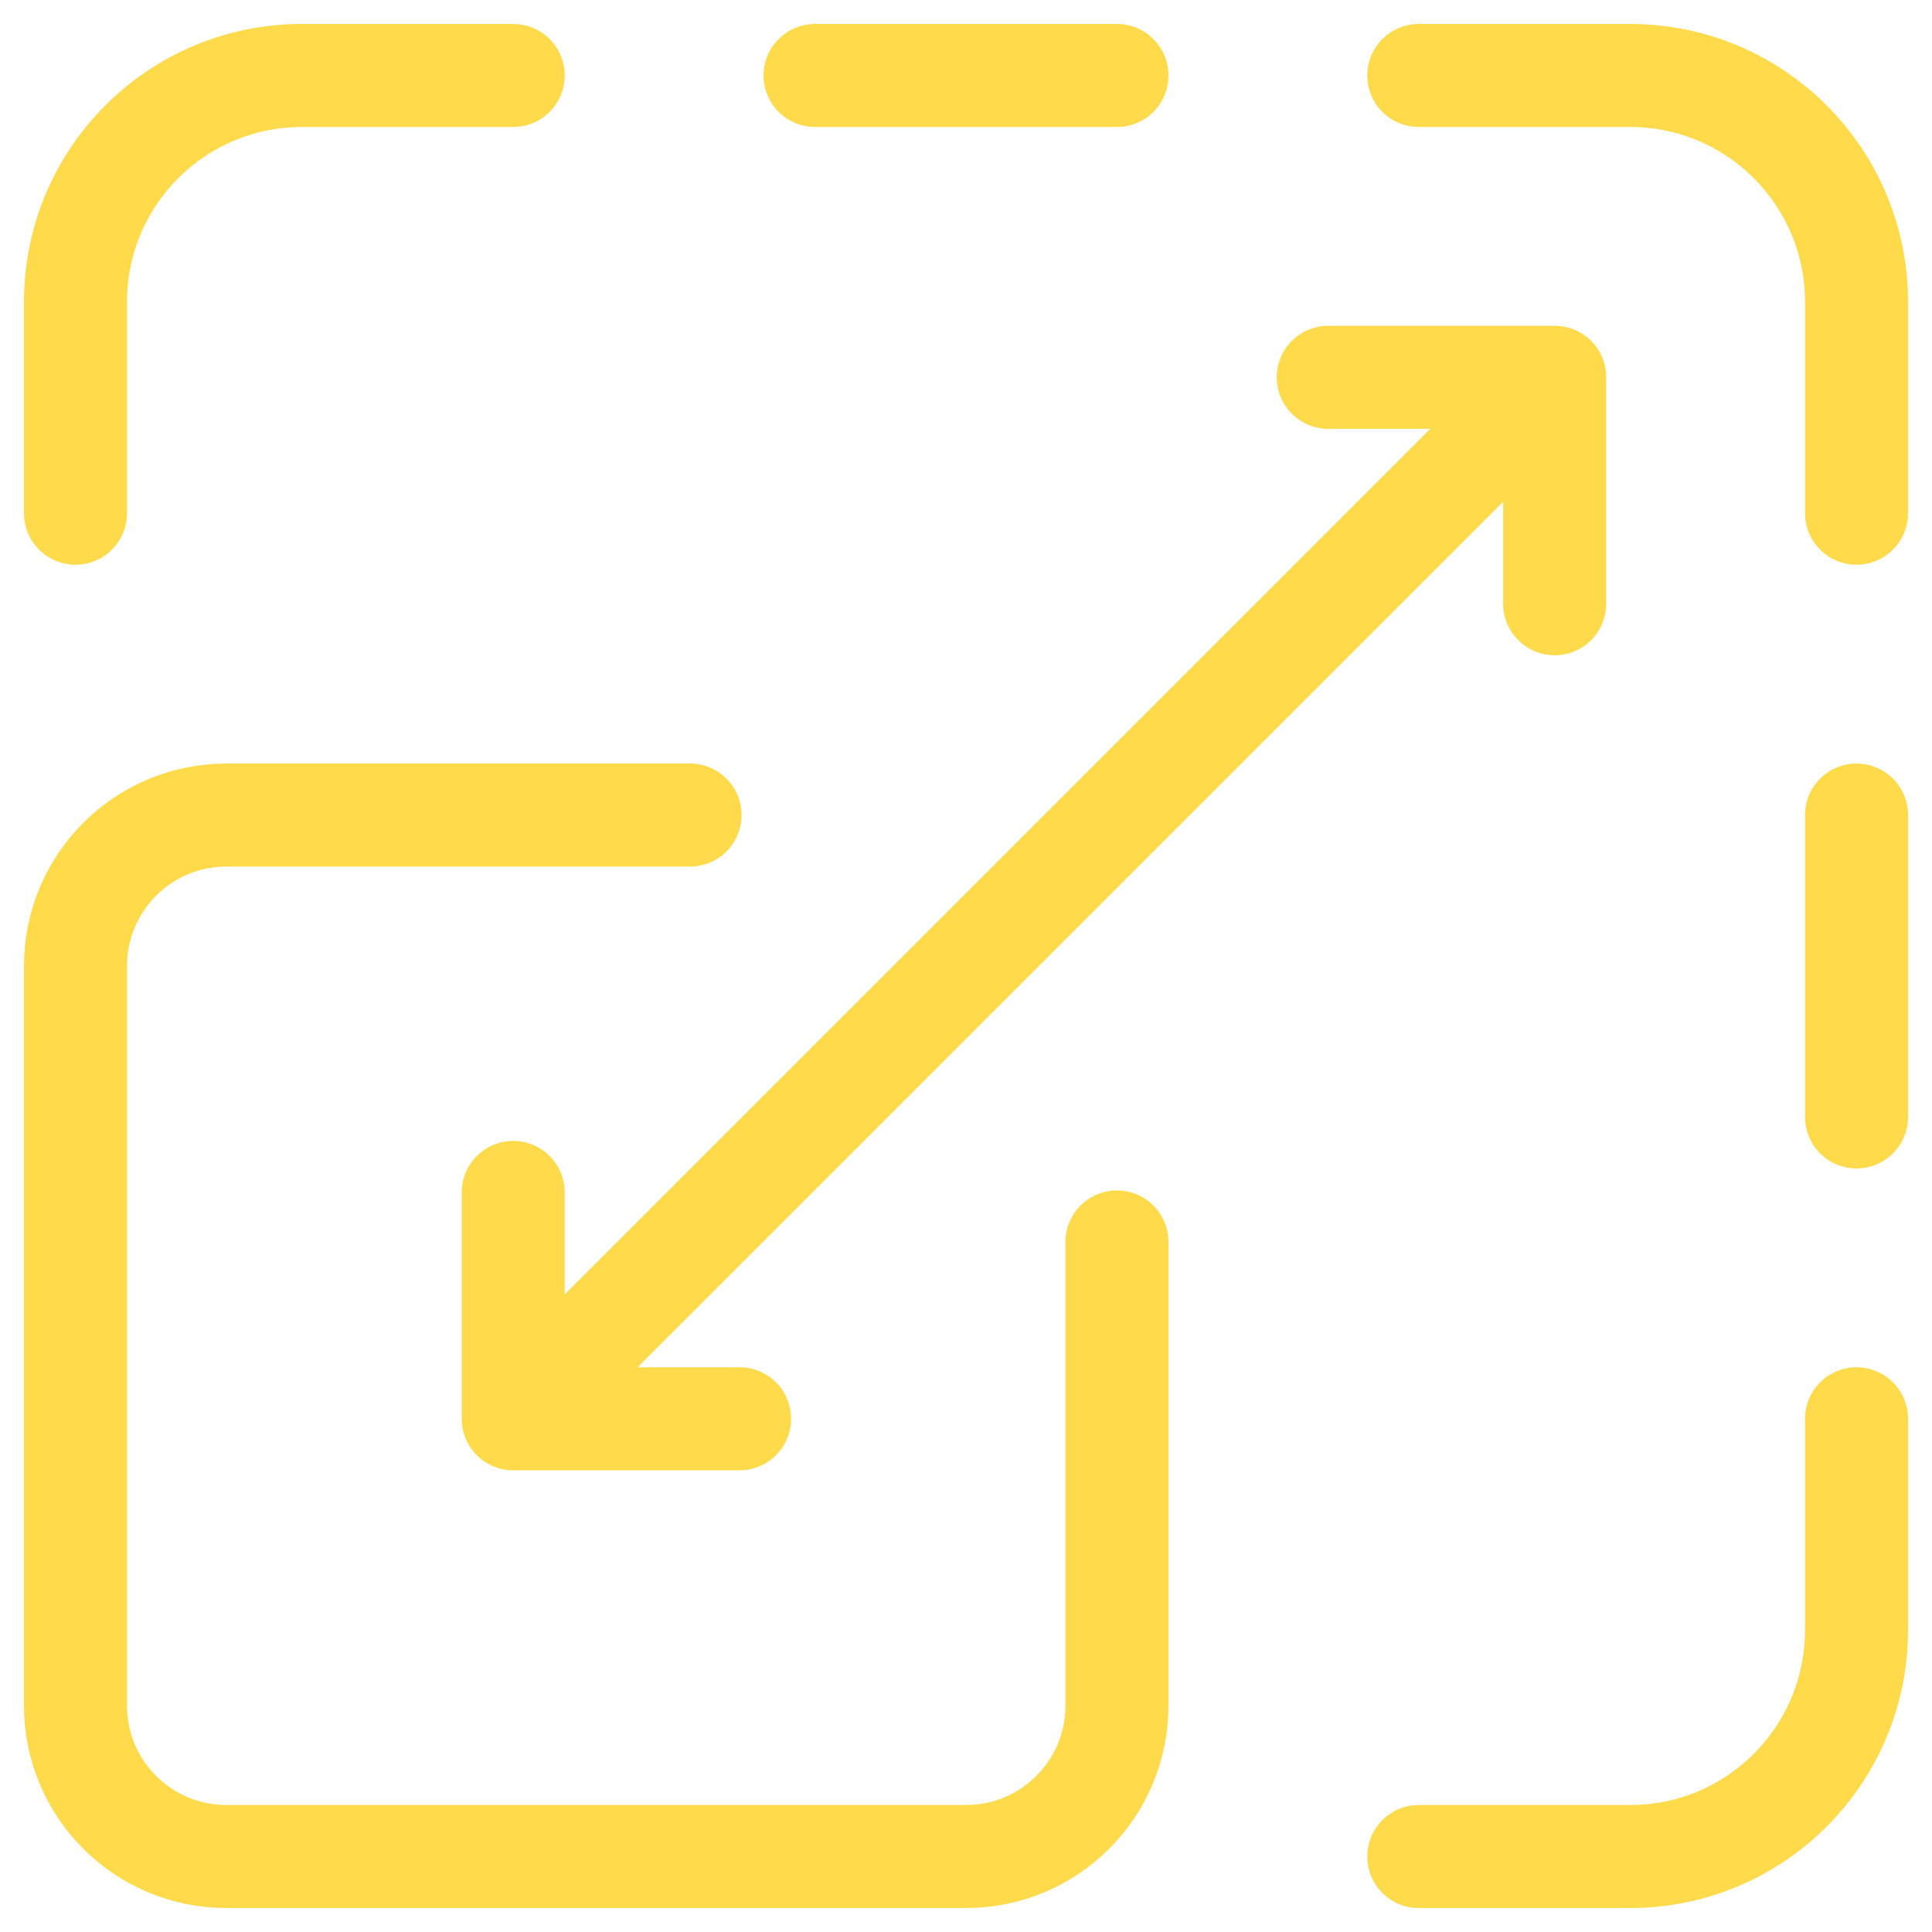
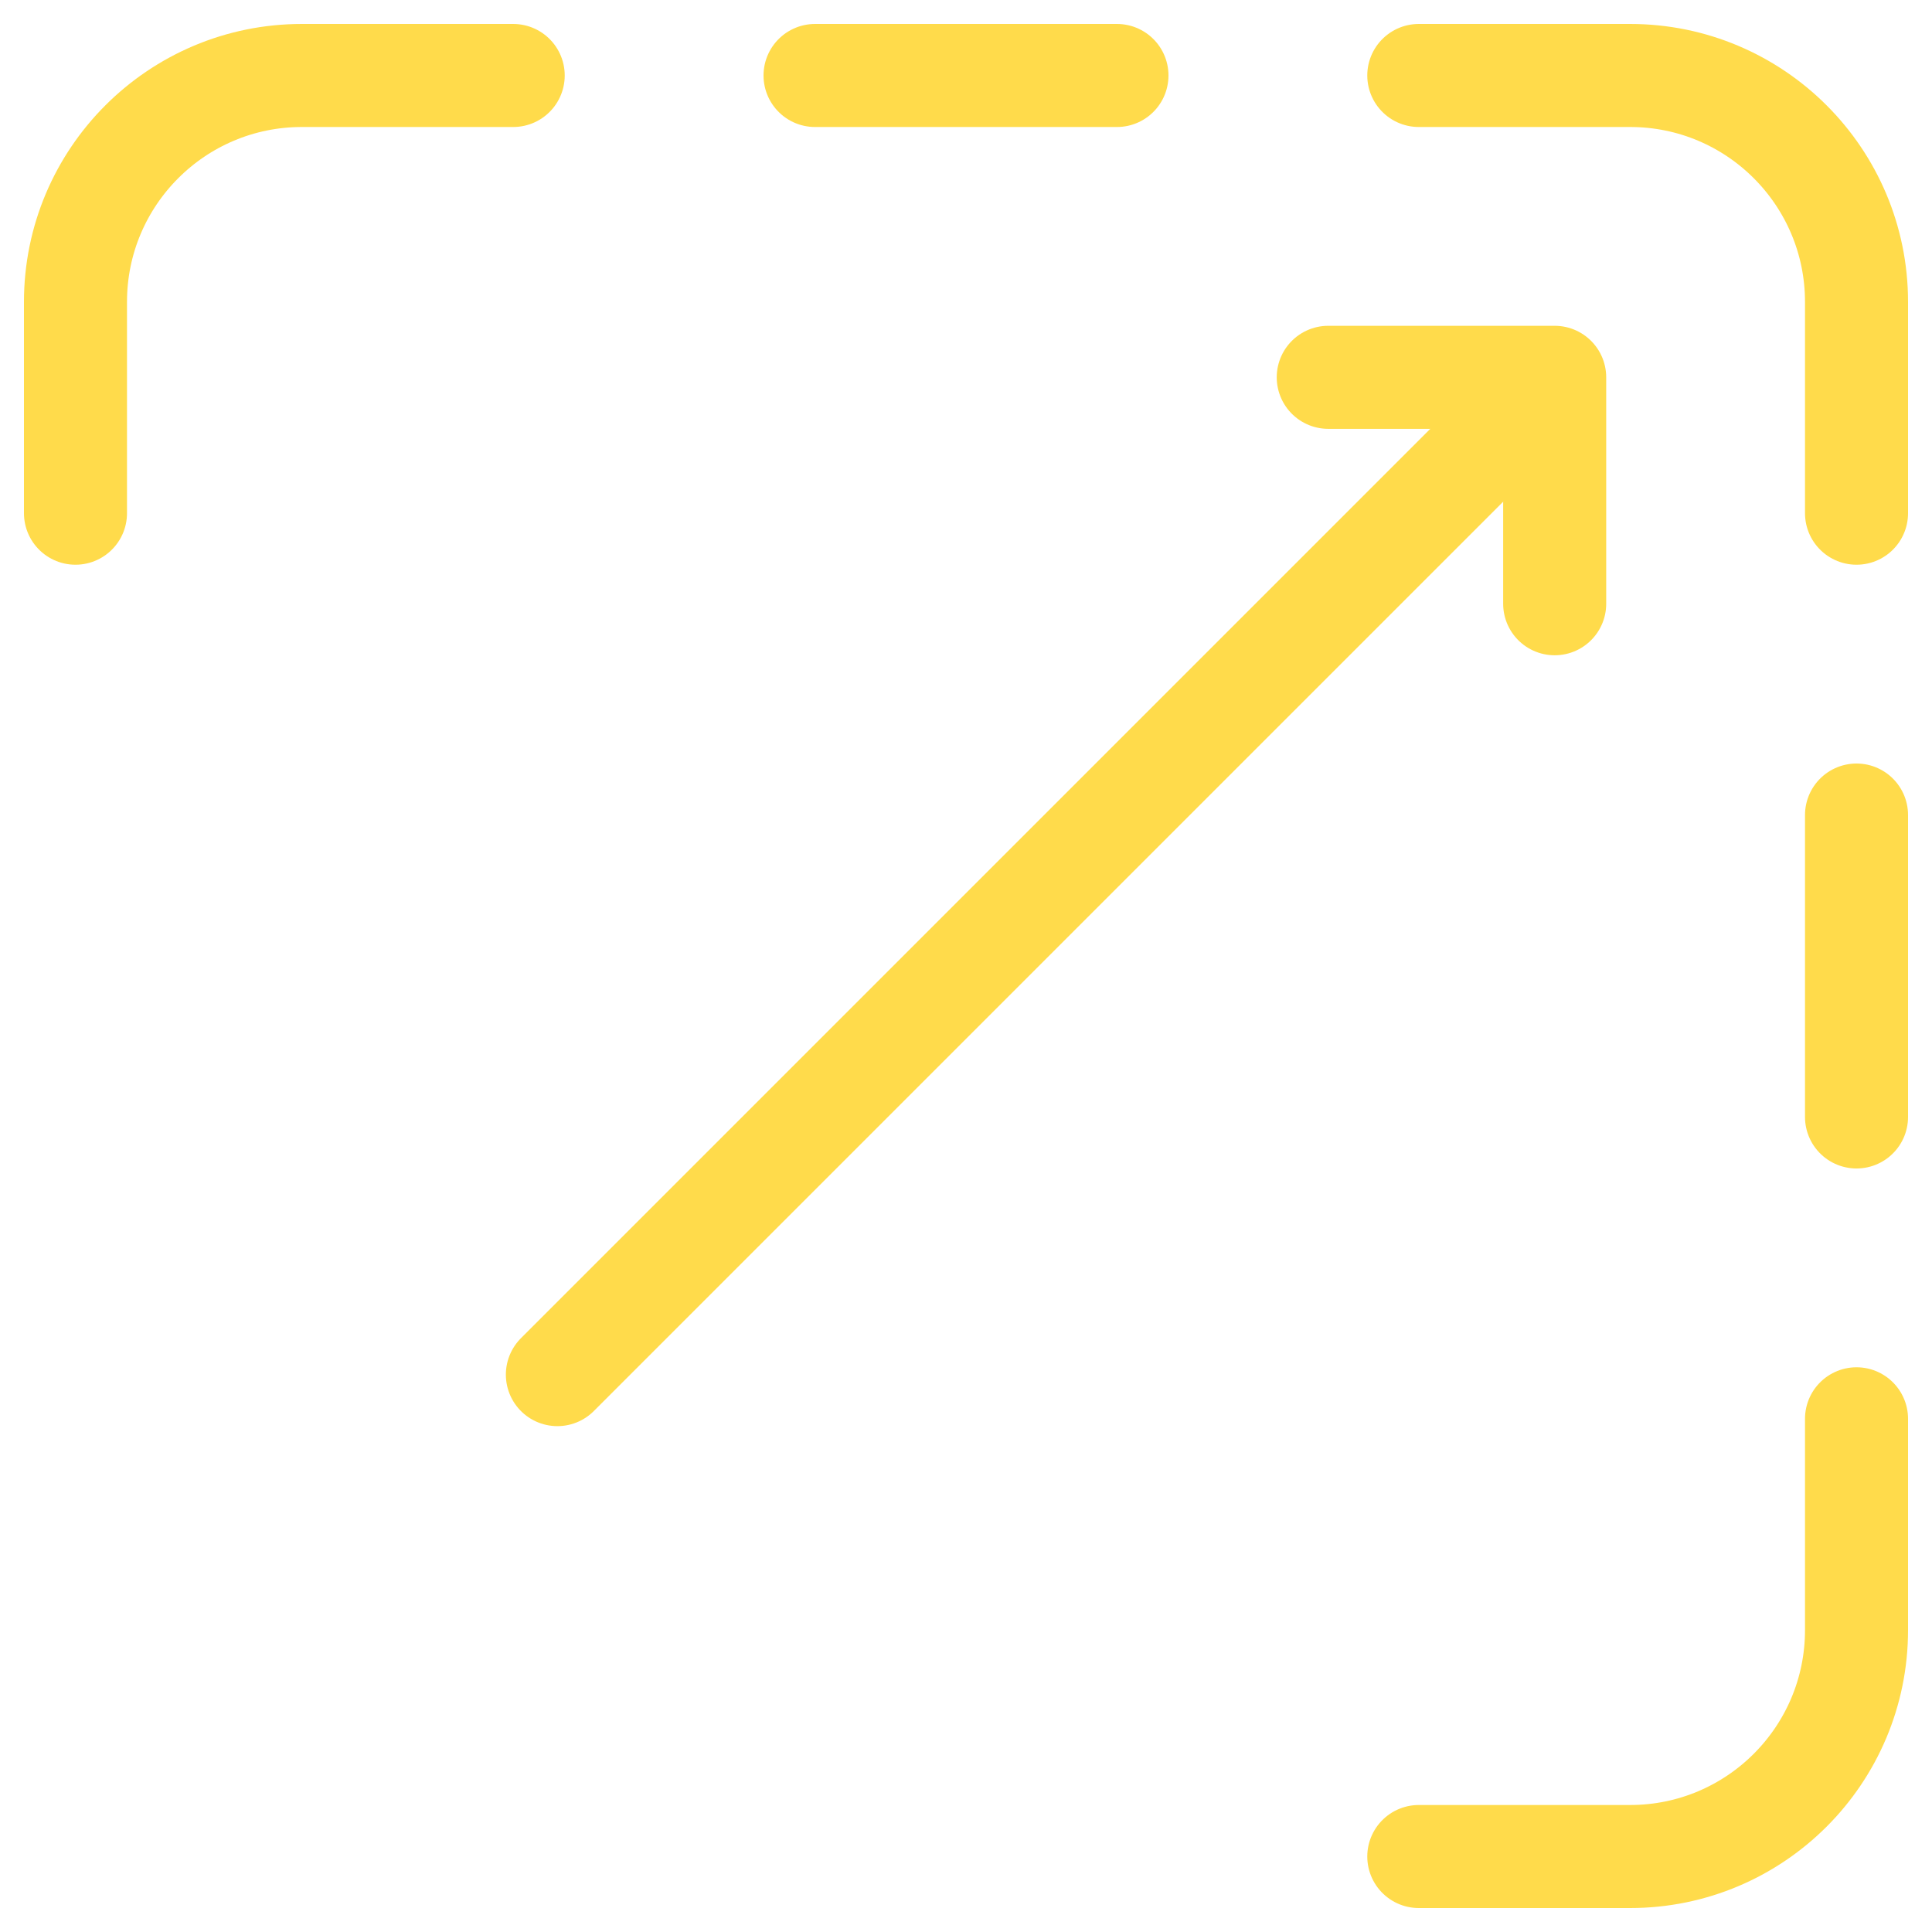
<svg xmlns="http://www.w3.org/2000/svg" width="30" height="30" viewBox="0 0 30 30" fill="none">
  <g clip-path="url(#clip0_5103_8026)">
-     <path d="M17.344 19.285V26.484C17.344 27.779 16.294 28.828 15 28.828H3.516C2.221 28.828 1.172 27.779 1.172 26.484V15C1.172 13.706 2.221 12.656 3.516 12.656H10.715" stroke="#FFDB4B" stroke-width="1.6" stroke-miterlimit="10" stroke-linecap="round" stroke-linejoin="round" />
    <path d="M7.969 1.172H4.688C2.746 1.172 1.172 2.746 1.172 4.688V7.969" stroke="#FFDB4B" stroke-width="1.6" stroke-miterlimit="10" stroke-linecap="round" stroke-linejoin="round" />
    <path d="M12.656 1.172H17.344" stroke="#FFDB4B" stroke-width="1.6" stroke-miterlimit="10" stroke-linecap="round" stroke-linejoin="round" />
    <path d="M22.031 1.172H25.312C27.254 1.172 28.828 2.746 28.828 4.688V7.969" stroke="#FFDB4B" stroke-width="1.6" stroke-miterlimit="10" stroke-linecap="round" stroke-linejoin="round" />
    <path d="M28.828 22.031V25.312C28.828 27.254 27.254 28.828 25.312 28.828H22.031" stroke="#FFDB4B" stroke-width="1.6" stroke-miterlimit="10" stroke-linecap="round" stroke-linejoin="round" />
    <path d="M28.828 12.656V17.344" stroke="#FFDB4B" stroke-width="1.6" stroke-miterlimit="10" stroke-linecap="round" stroke-linejoin="round" />
    <path d="M8.655 21.345L23.454 6.546" stroke="#FFDB4B" stroke-width="1.6" stroke-miterlimit="10" stroke-linecap="round" stroke-linejoin="round" />
-     <path d="M7.969 18.516V22.031H11.484" stroke="#FFDB4B" stroke-width="1.6" stroke-miterlimit="10" stroke-linecap="round" stroke-linejoin="round" />
    <path d="M20.625 5.859H24.141V9.375" stroke="#FFDB4B" stroke-width="1.6" stroke-miterlimit="10" stroke-linecap="round" stroke-linejoin="round" />
  </g>
  <defs>
    <clipPath id="clip0_5103_8026">
      <rect width="30" height="30" fill="white" />
    </clipPath>
  </defs>
</svg>